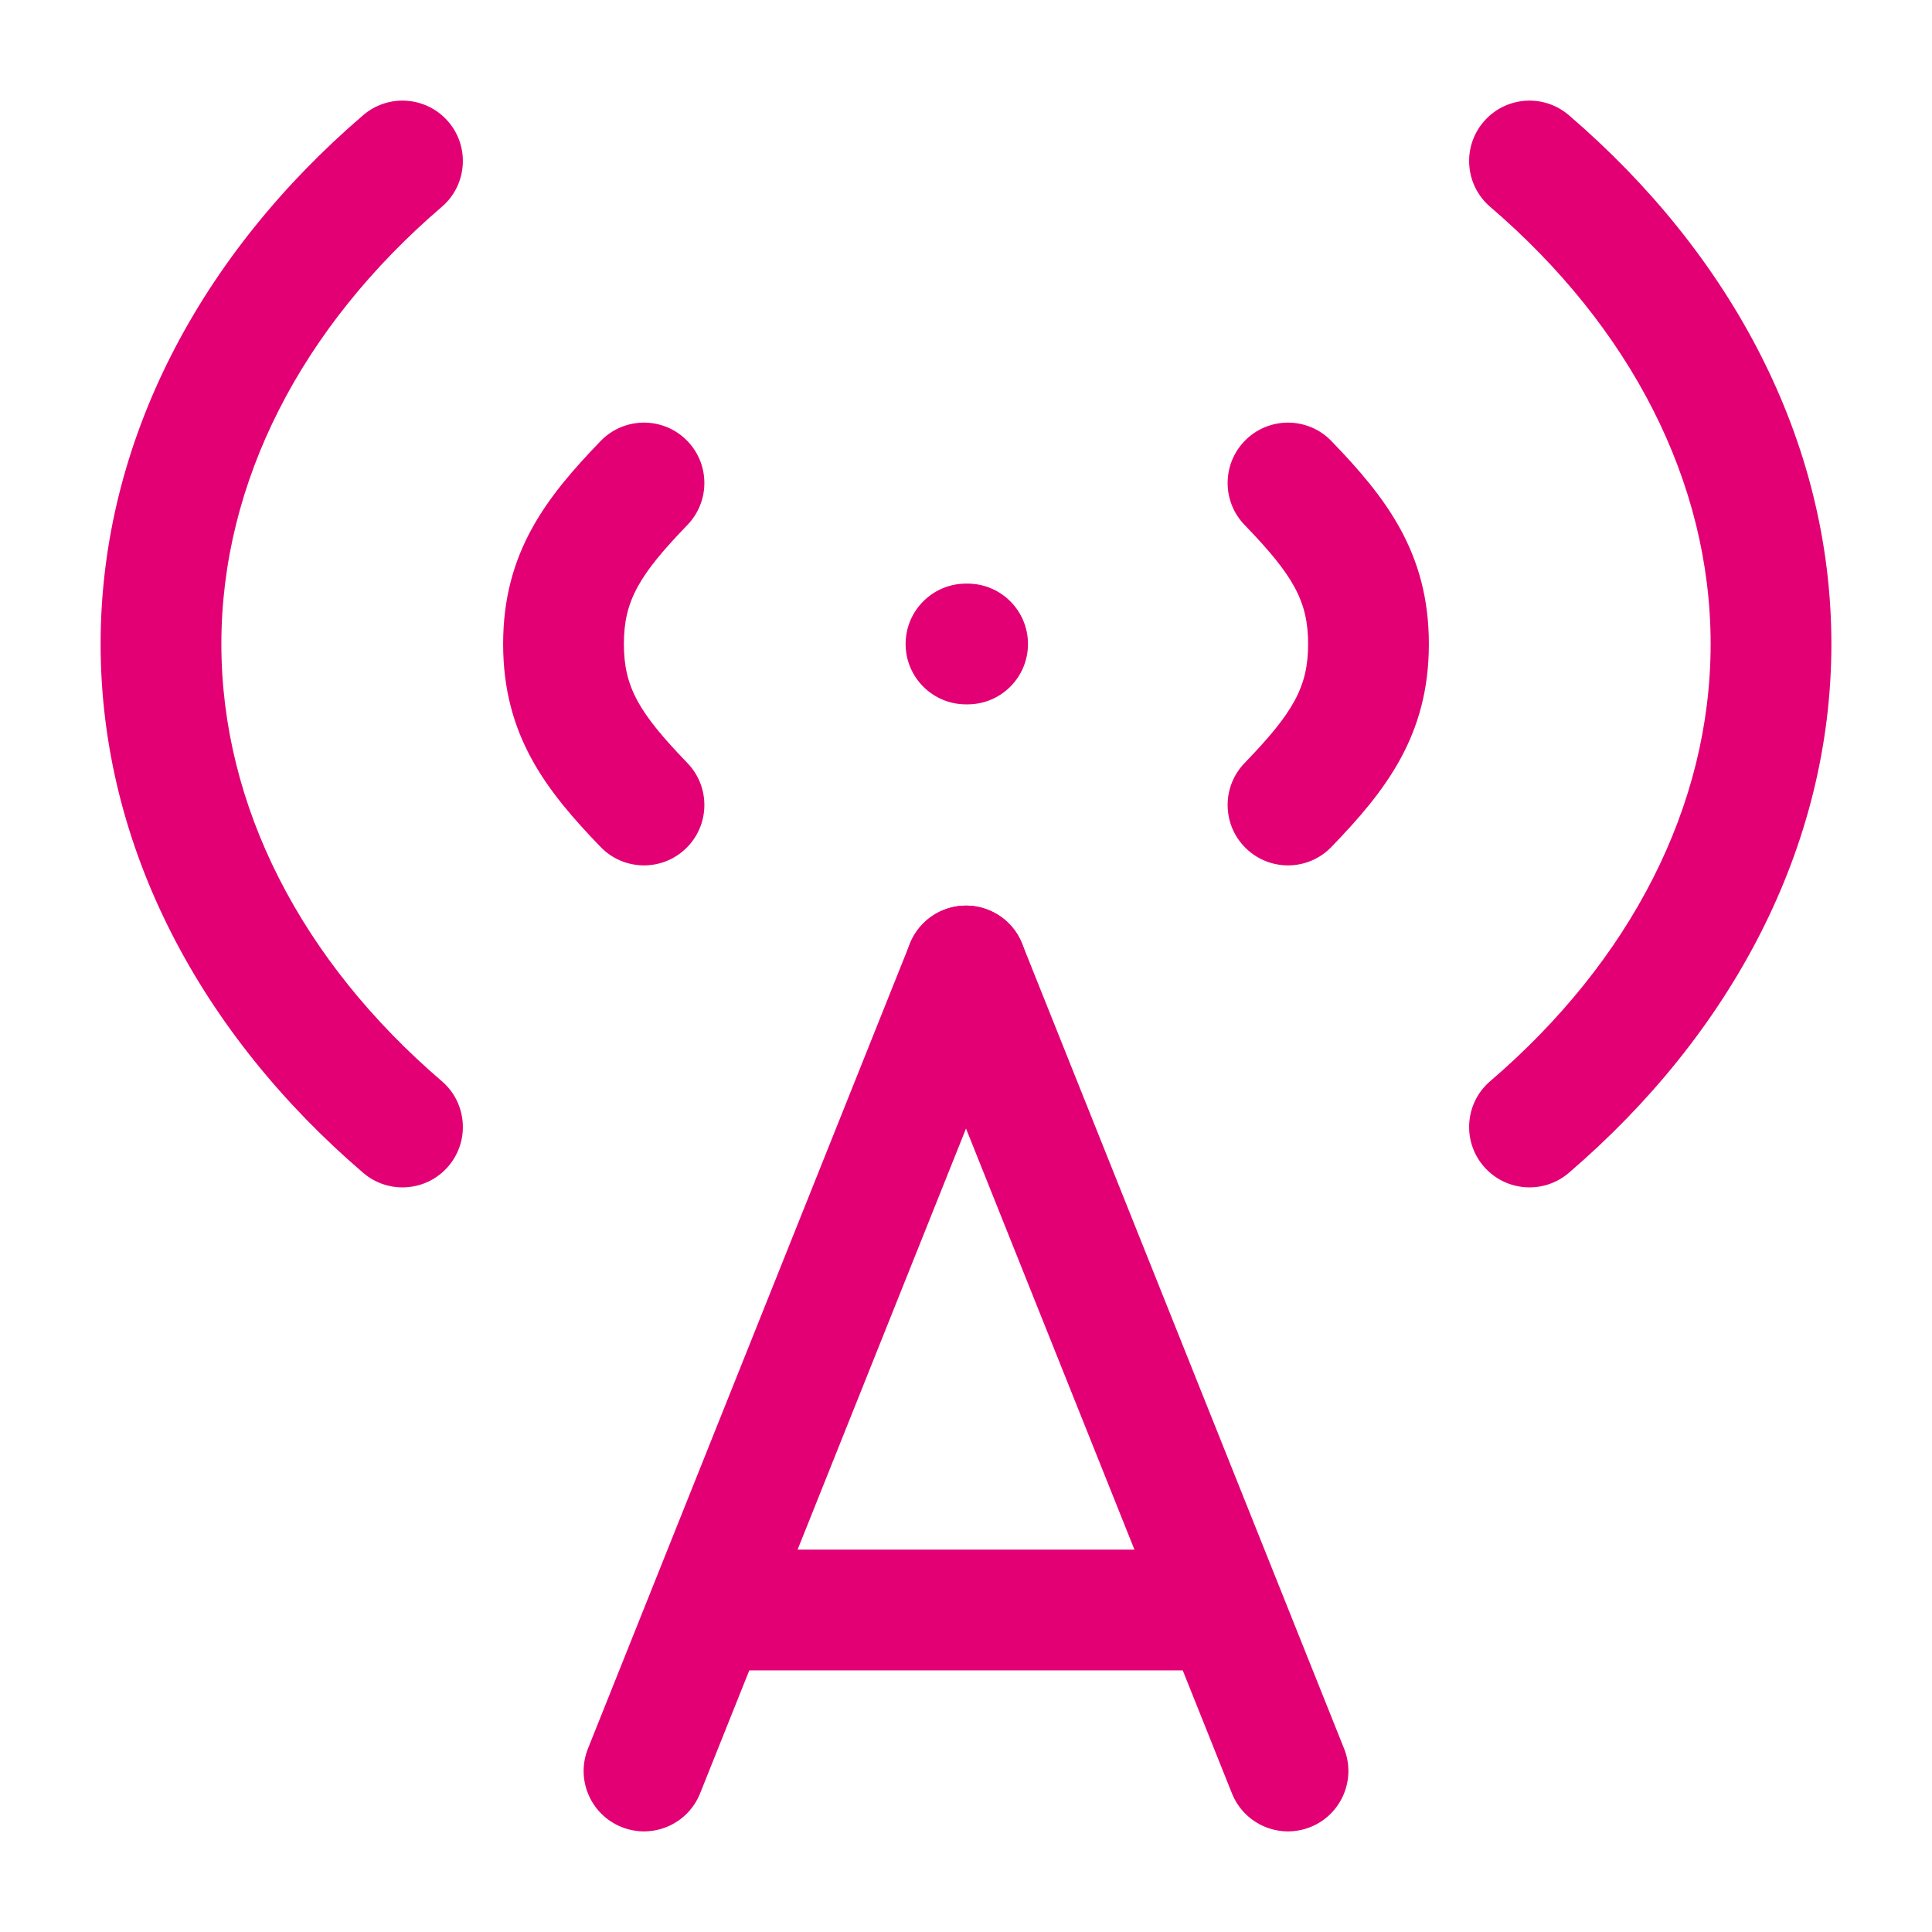
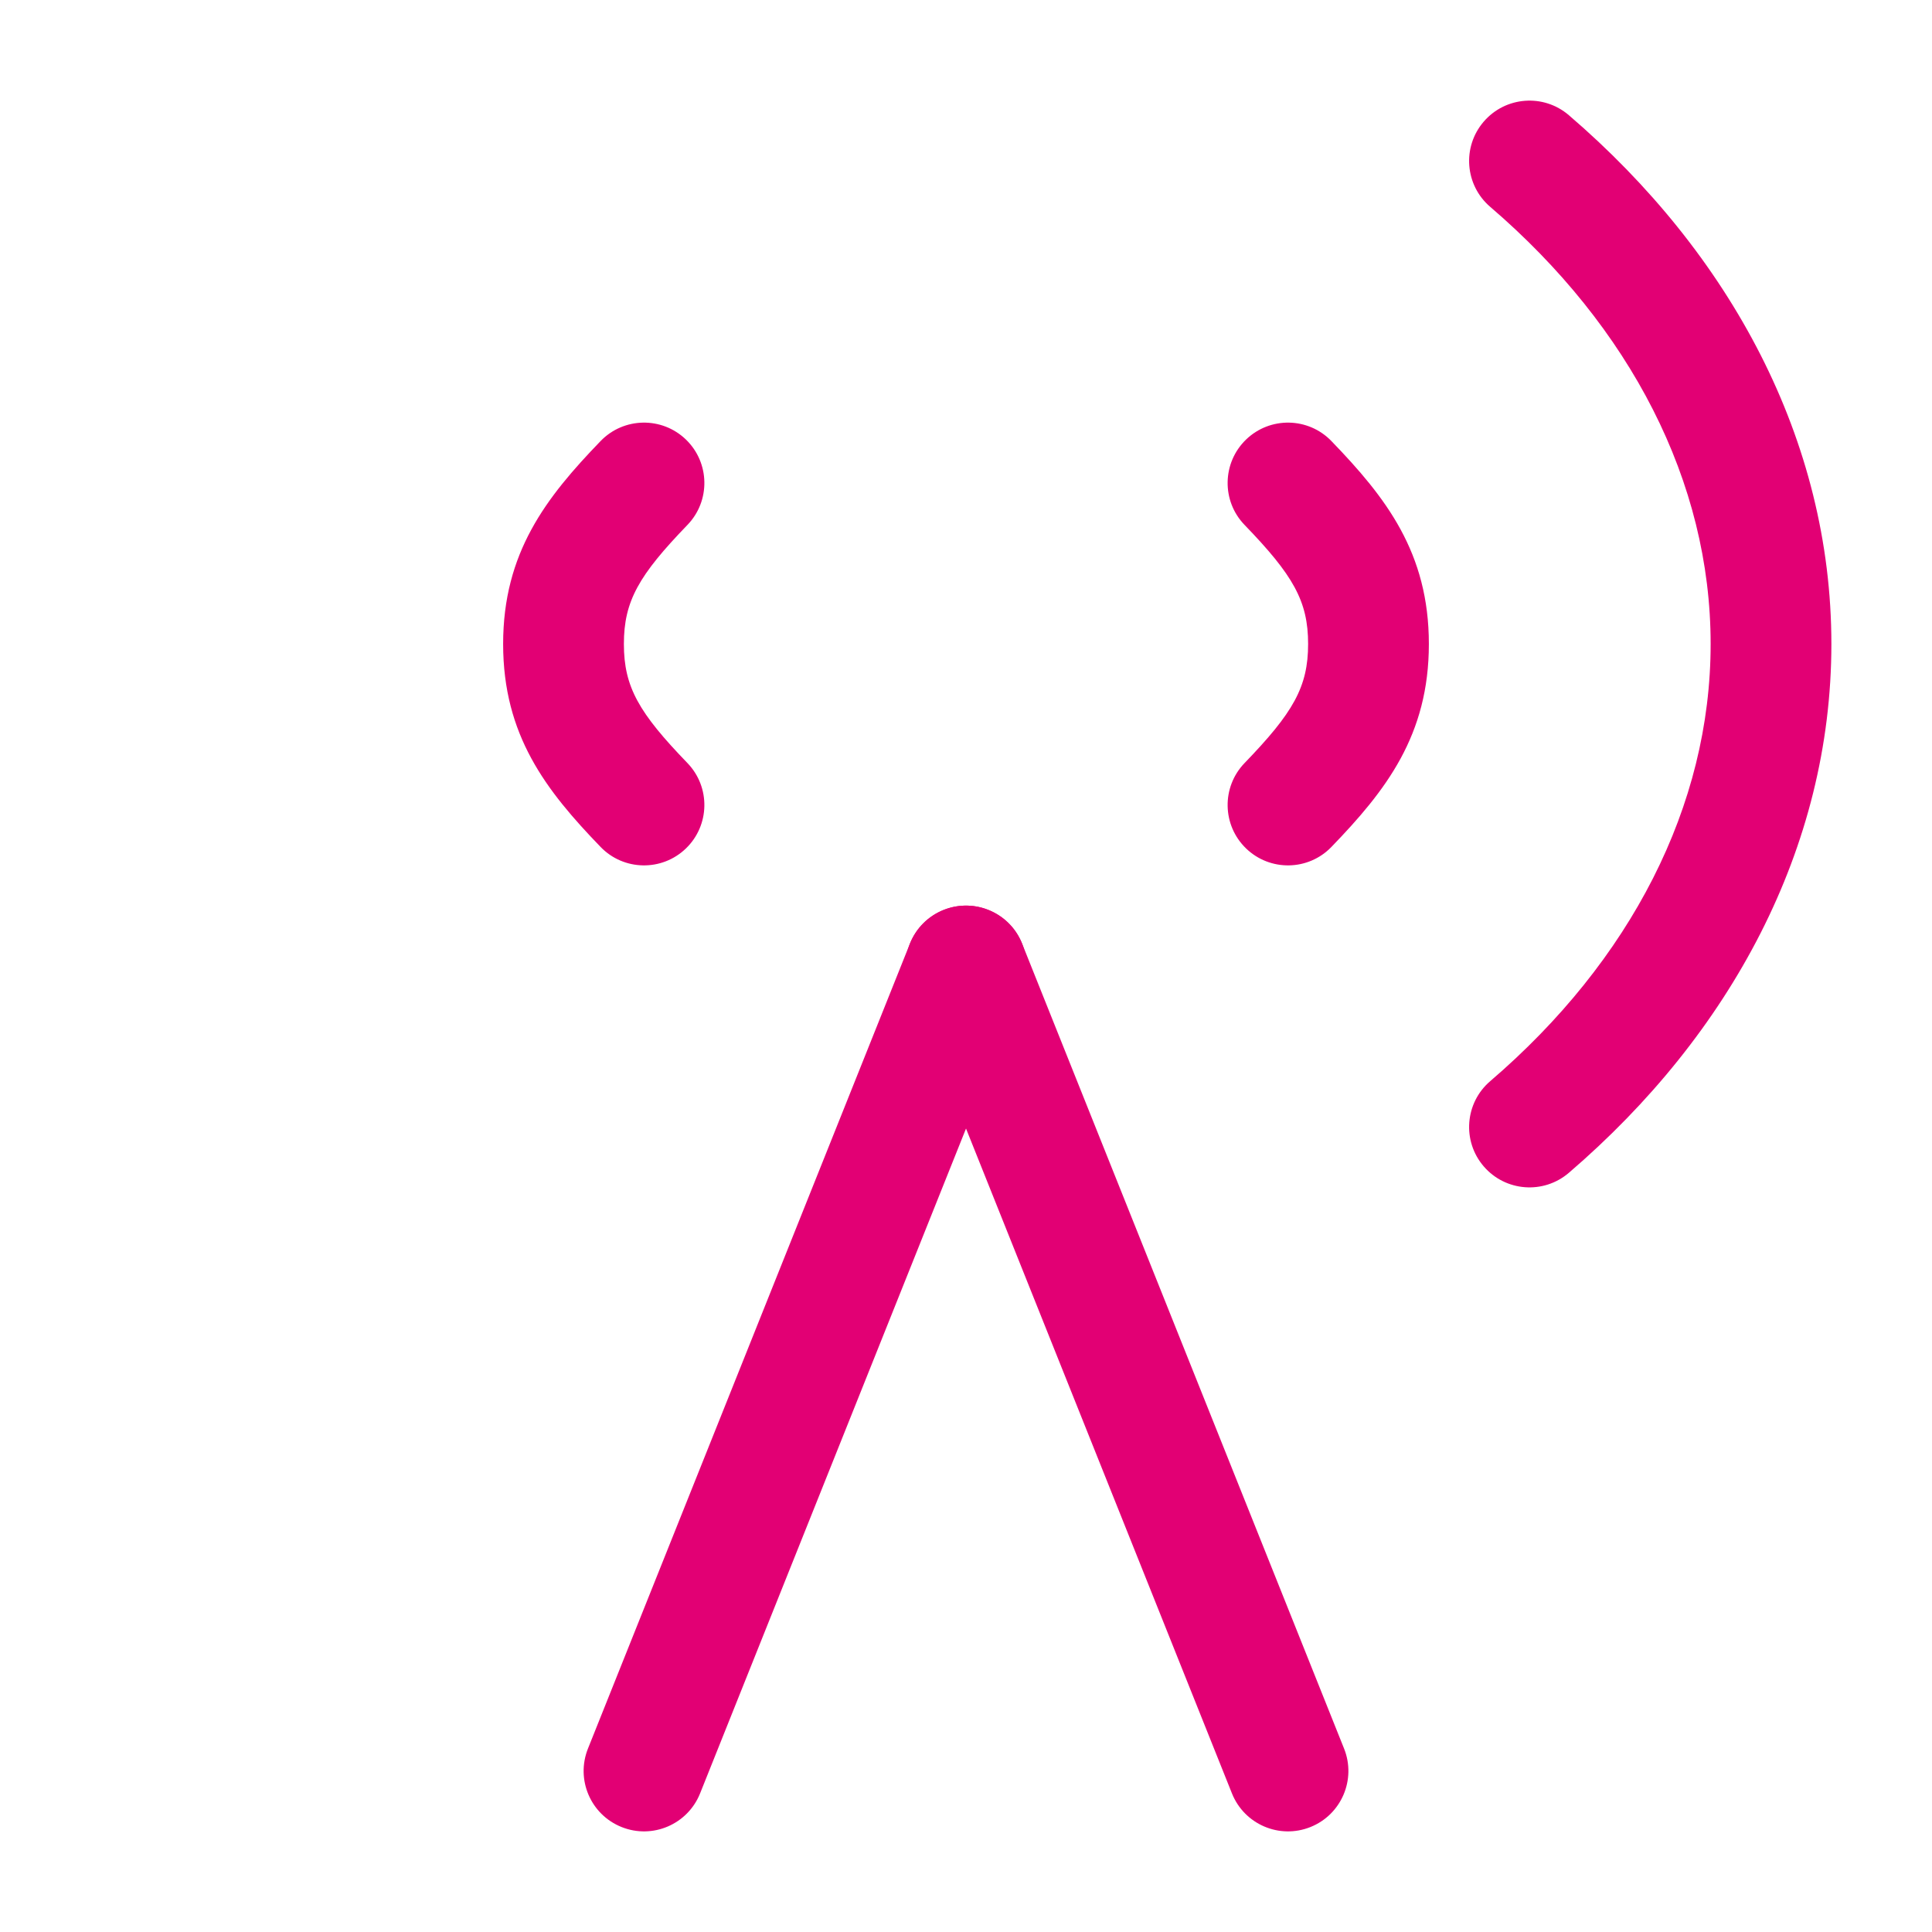
<svg xmlns="http://www.w3.org/2000/svg" width="64" height="64" viewBox="0 0 64 64" fill="none">
  <g clip-path="url(#clip0_44_7790)">
    <path fill-rule="evenodd" clip-rule="evenodd" d="M49.148 38.635C48.429 37.797 48.526 36.534 49.365 35.815C54.012 31.831 56.667 26.701 56.667 21.333C56.667 15.966 54.012 10.836 49.365 6.852C48.526 6.133 48.429 4.87 49.148 4.032C49.867 3.193 51.13 3.096 51.969 3.815C57.32 8.404 60.667 14.579 60.667 21.333C60.667 28.088 57.32 34.263 51.969 38.852C51.13 39.571 49.867 39.474 49.148 38.635Z" fill="#E20074" />
-     <path fill-rule="evenodd" clip-rule="evenodd" d="M14.852 4.032C15.57 4.87 15.474 6.133 14.635 6.852C9.988 10.836 7.333 15.966 7.333 21.333C7.333 26.701 9.988 31.831 14.635 35.815C15.474 36.534 15.57 37.797 14.852 38.635C14.133 39.474 12.87 39.571 12.031 38.852C6.68 34.263 3.333 28.088 3.333 21.333C3.333 14.579 6.68 8.404 12.031 3.815C12.87 3.096 14.133 3.193 14.852 4.032Z" fill="#E20074" />
    <path fill-rule="evenodd" clip-rule="evenodd" d="M22.723 14.561C23.517 15.329 23.539 16.595 22.772 17.389C21.166 19.053 20.667 19.908 20.667 21.333C20.667 22.759 21.166 23.614 22.772 25.277C23.539 26.072 23.517 27.338 22.723 28.105C21.928 28.873 20.662 28.851 19.895 28.056C18.086 26.183 16.667 24.357 16.667 21.333C16.667 18.31 18.086 16.484 19.895 14.611C20.662 13.816 21.928 13.794 22.723 14.561Z" fill="#E20074" />
    <path fill-rule="evenodd" clip-rule="evenodd" d="M41.277 28.105C40.483 27.338 40.461 26.072 41.228 25.277C42.834 23.614 43.333 22.759 43.333 21.333C43.333 19.908 42.834 19.052 41.228 17.389C40.461 16.595 40.483 15.329 41.277 14.561C42.072 13.794 43.338 13.816 44.105 14.611C45.914 16.484 47.333 18.31 47.333 21.333C47.333 24.357 45.914 26.183 44.105 28.056C43.338 28.851 42.072 28.873 41.277 28.105Z" fill="#E20074" />
    <path fill-rule="evenodd" clip-rule="evenodd" d="M31.258 30.143C32.283 29.733 33.447 30.232 33.858 31.257L44.524 57.924C44.934 58.949 44.435 60.113 43.41 60.523C42.384 60.934 41.221 60.435 40.81 59.409L30.144 32.743C29.733 31.717 30.232 30.553 31.258 30.143Z" fill="#E20074" />
    <path fill-rule="evenodd" clip-rule="evenodd" d="M32.743 30.143C33.769 30.553 34.268 31.717 33.857 32.743L23.191 59.409C22.78 60.435 21.617 60.934 20.591 60.523C19.565 60.113 19.067 58.949 19.477 57.924L30.143 31.257C30.554 30.232 31.718 29.733 32.743 30.143Z" fill="#E20074" />
-     <path fill-rule="evenodd" clip-rule="evenodd" d="M22 53.333C22 52.229 22.895 51.333 24 51.333H40C41.105 51.333 42 52.229 42 53.333C42 54.438 41.105 55.333 40 55.333H24C22.895 55.333 22 54.438 22 53.333Z" fill="#E20074" />
-     <path fill-rule="evenodd" clip-rule="evenodd" d="M30 21.333C30 20.229 30.895 19.333 32 19.333H32.053C33.158 19.333 34.053 20.229 34.053 21.333C34.053 22.438 33.158 23.333 32.053 23.333H32C30.895 23.333 30 22.438 30 21.333Z" fill="#E20074" />
  </g>
  <defs>
    <clipPath id="clip0_44_7790">
      <rect width="64" height="64" fill="white" />
    </clipPath>
  </defs>
</svg>